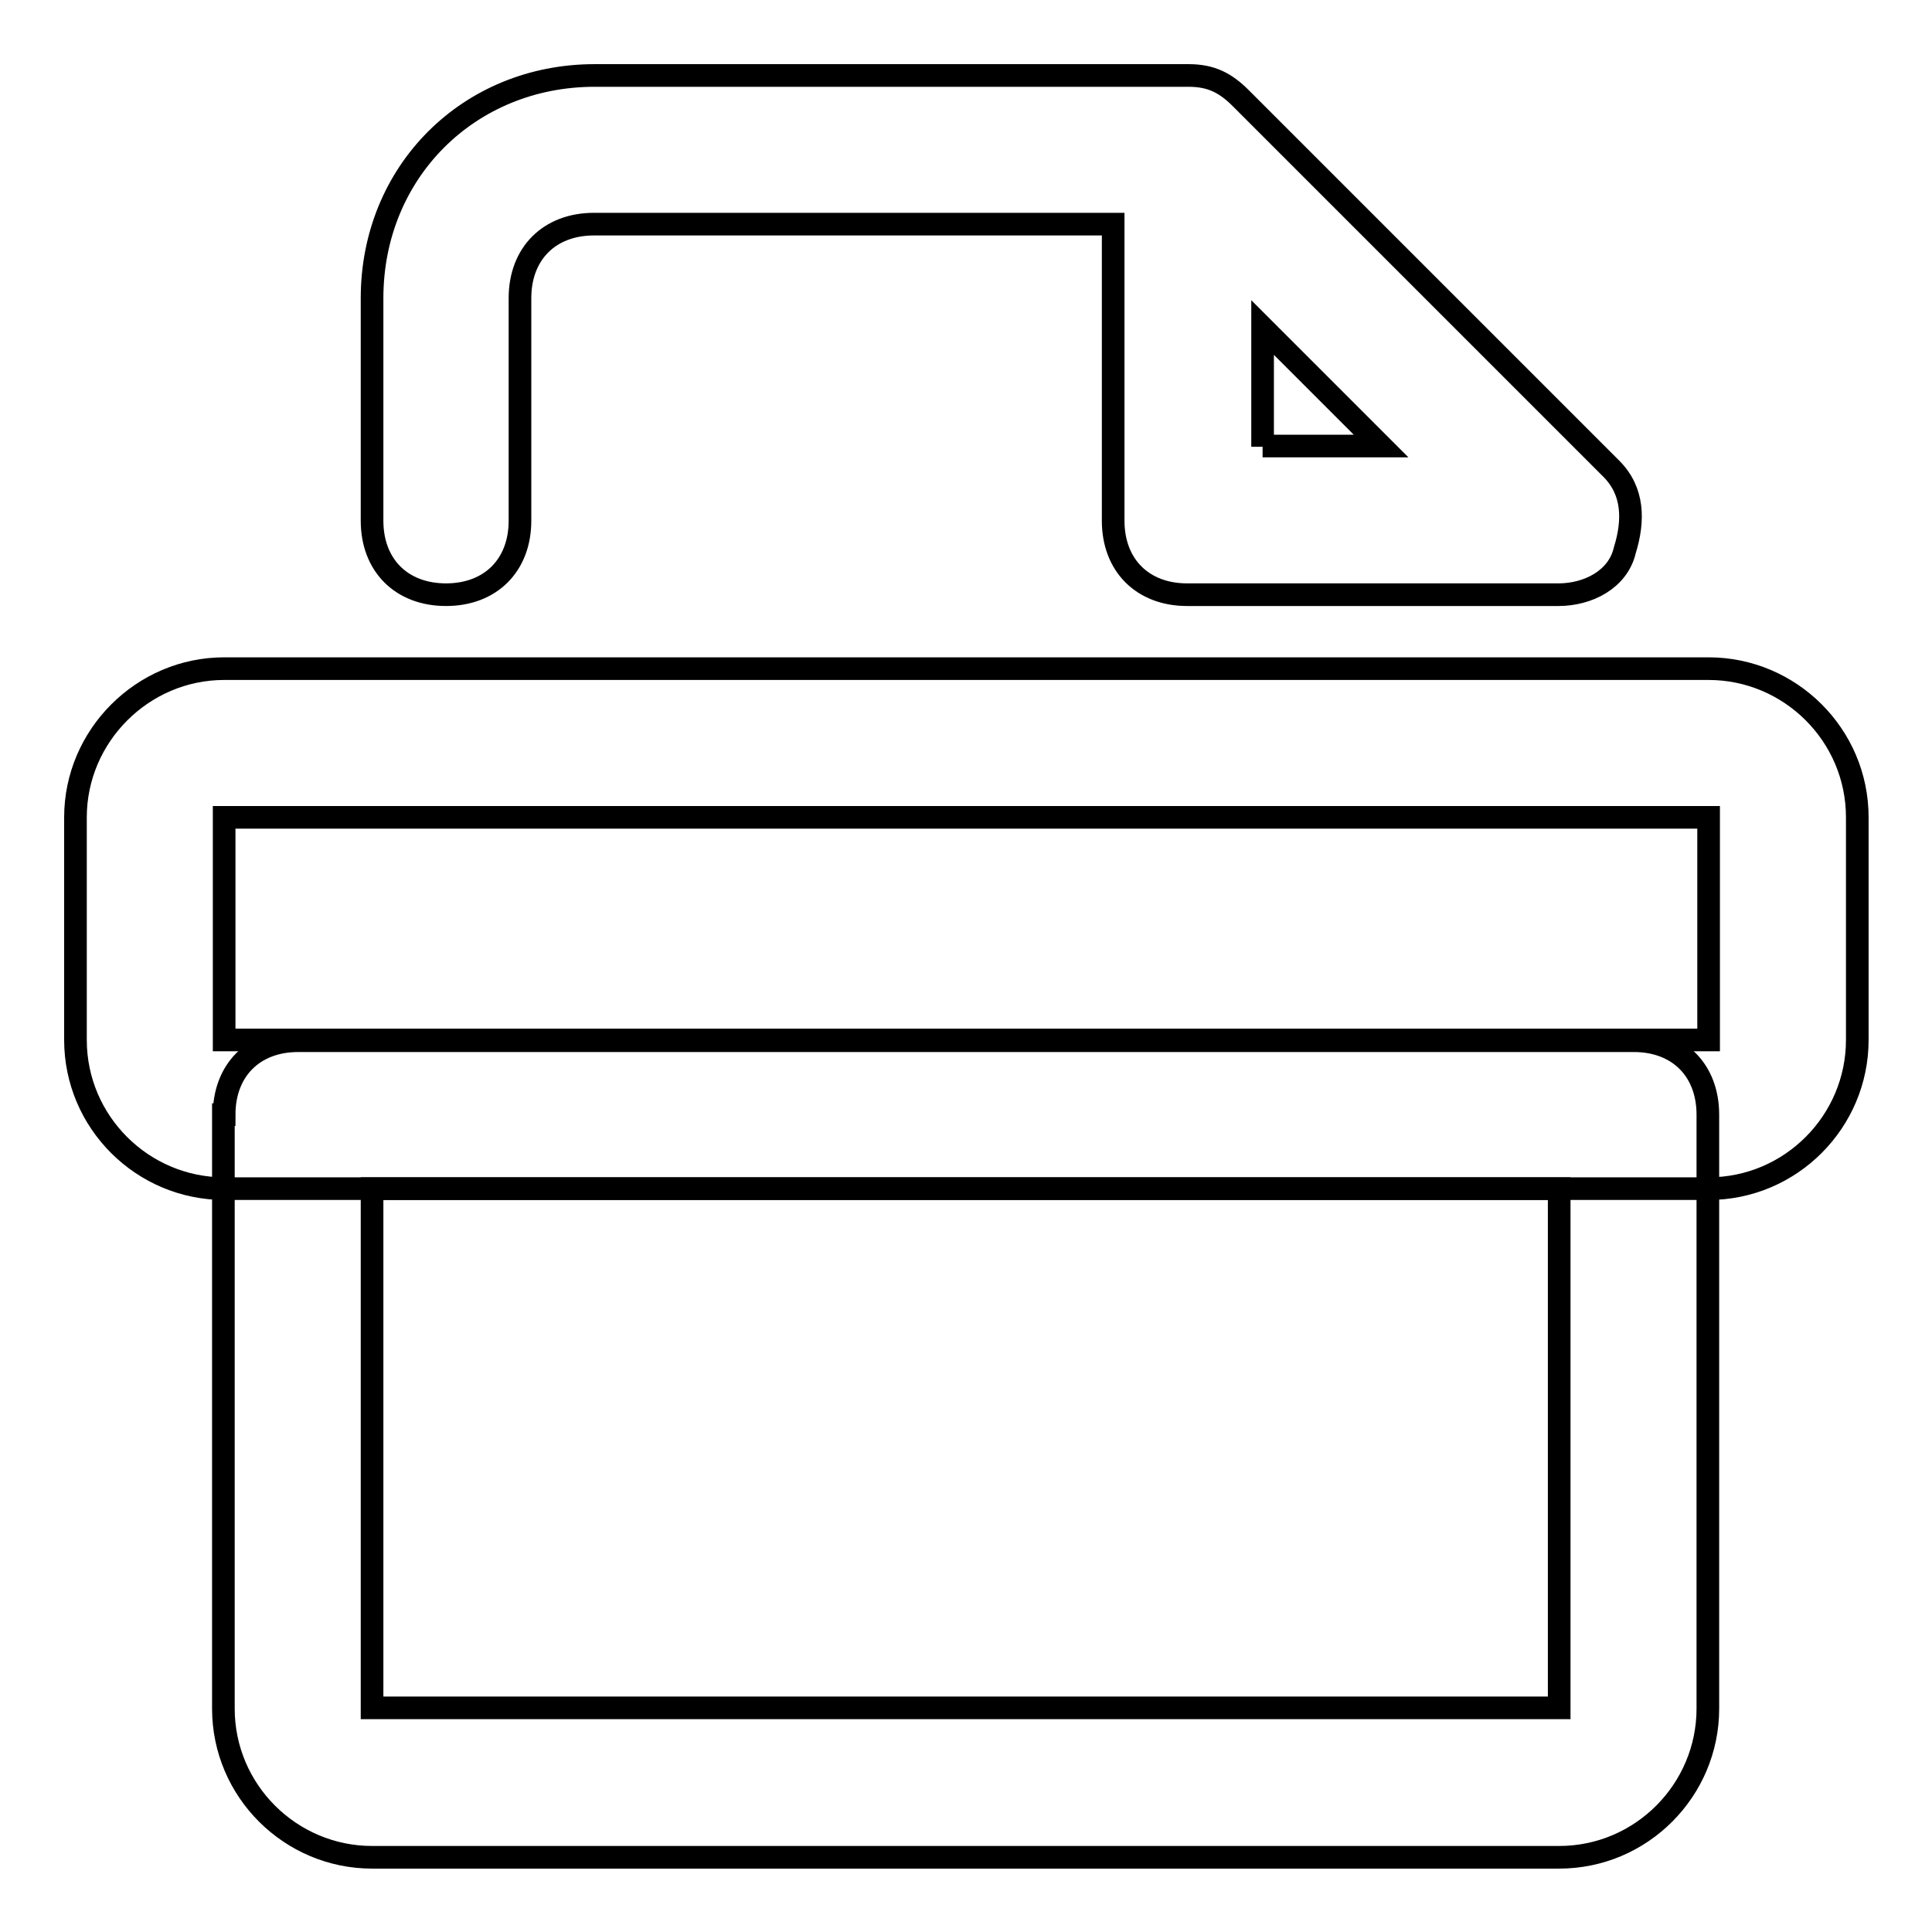
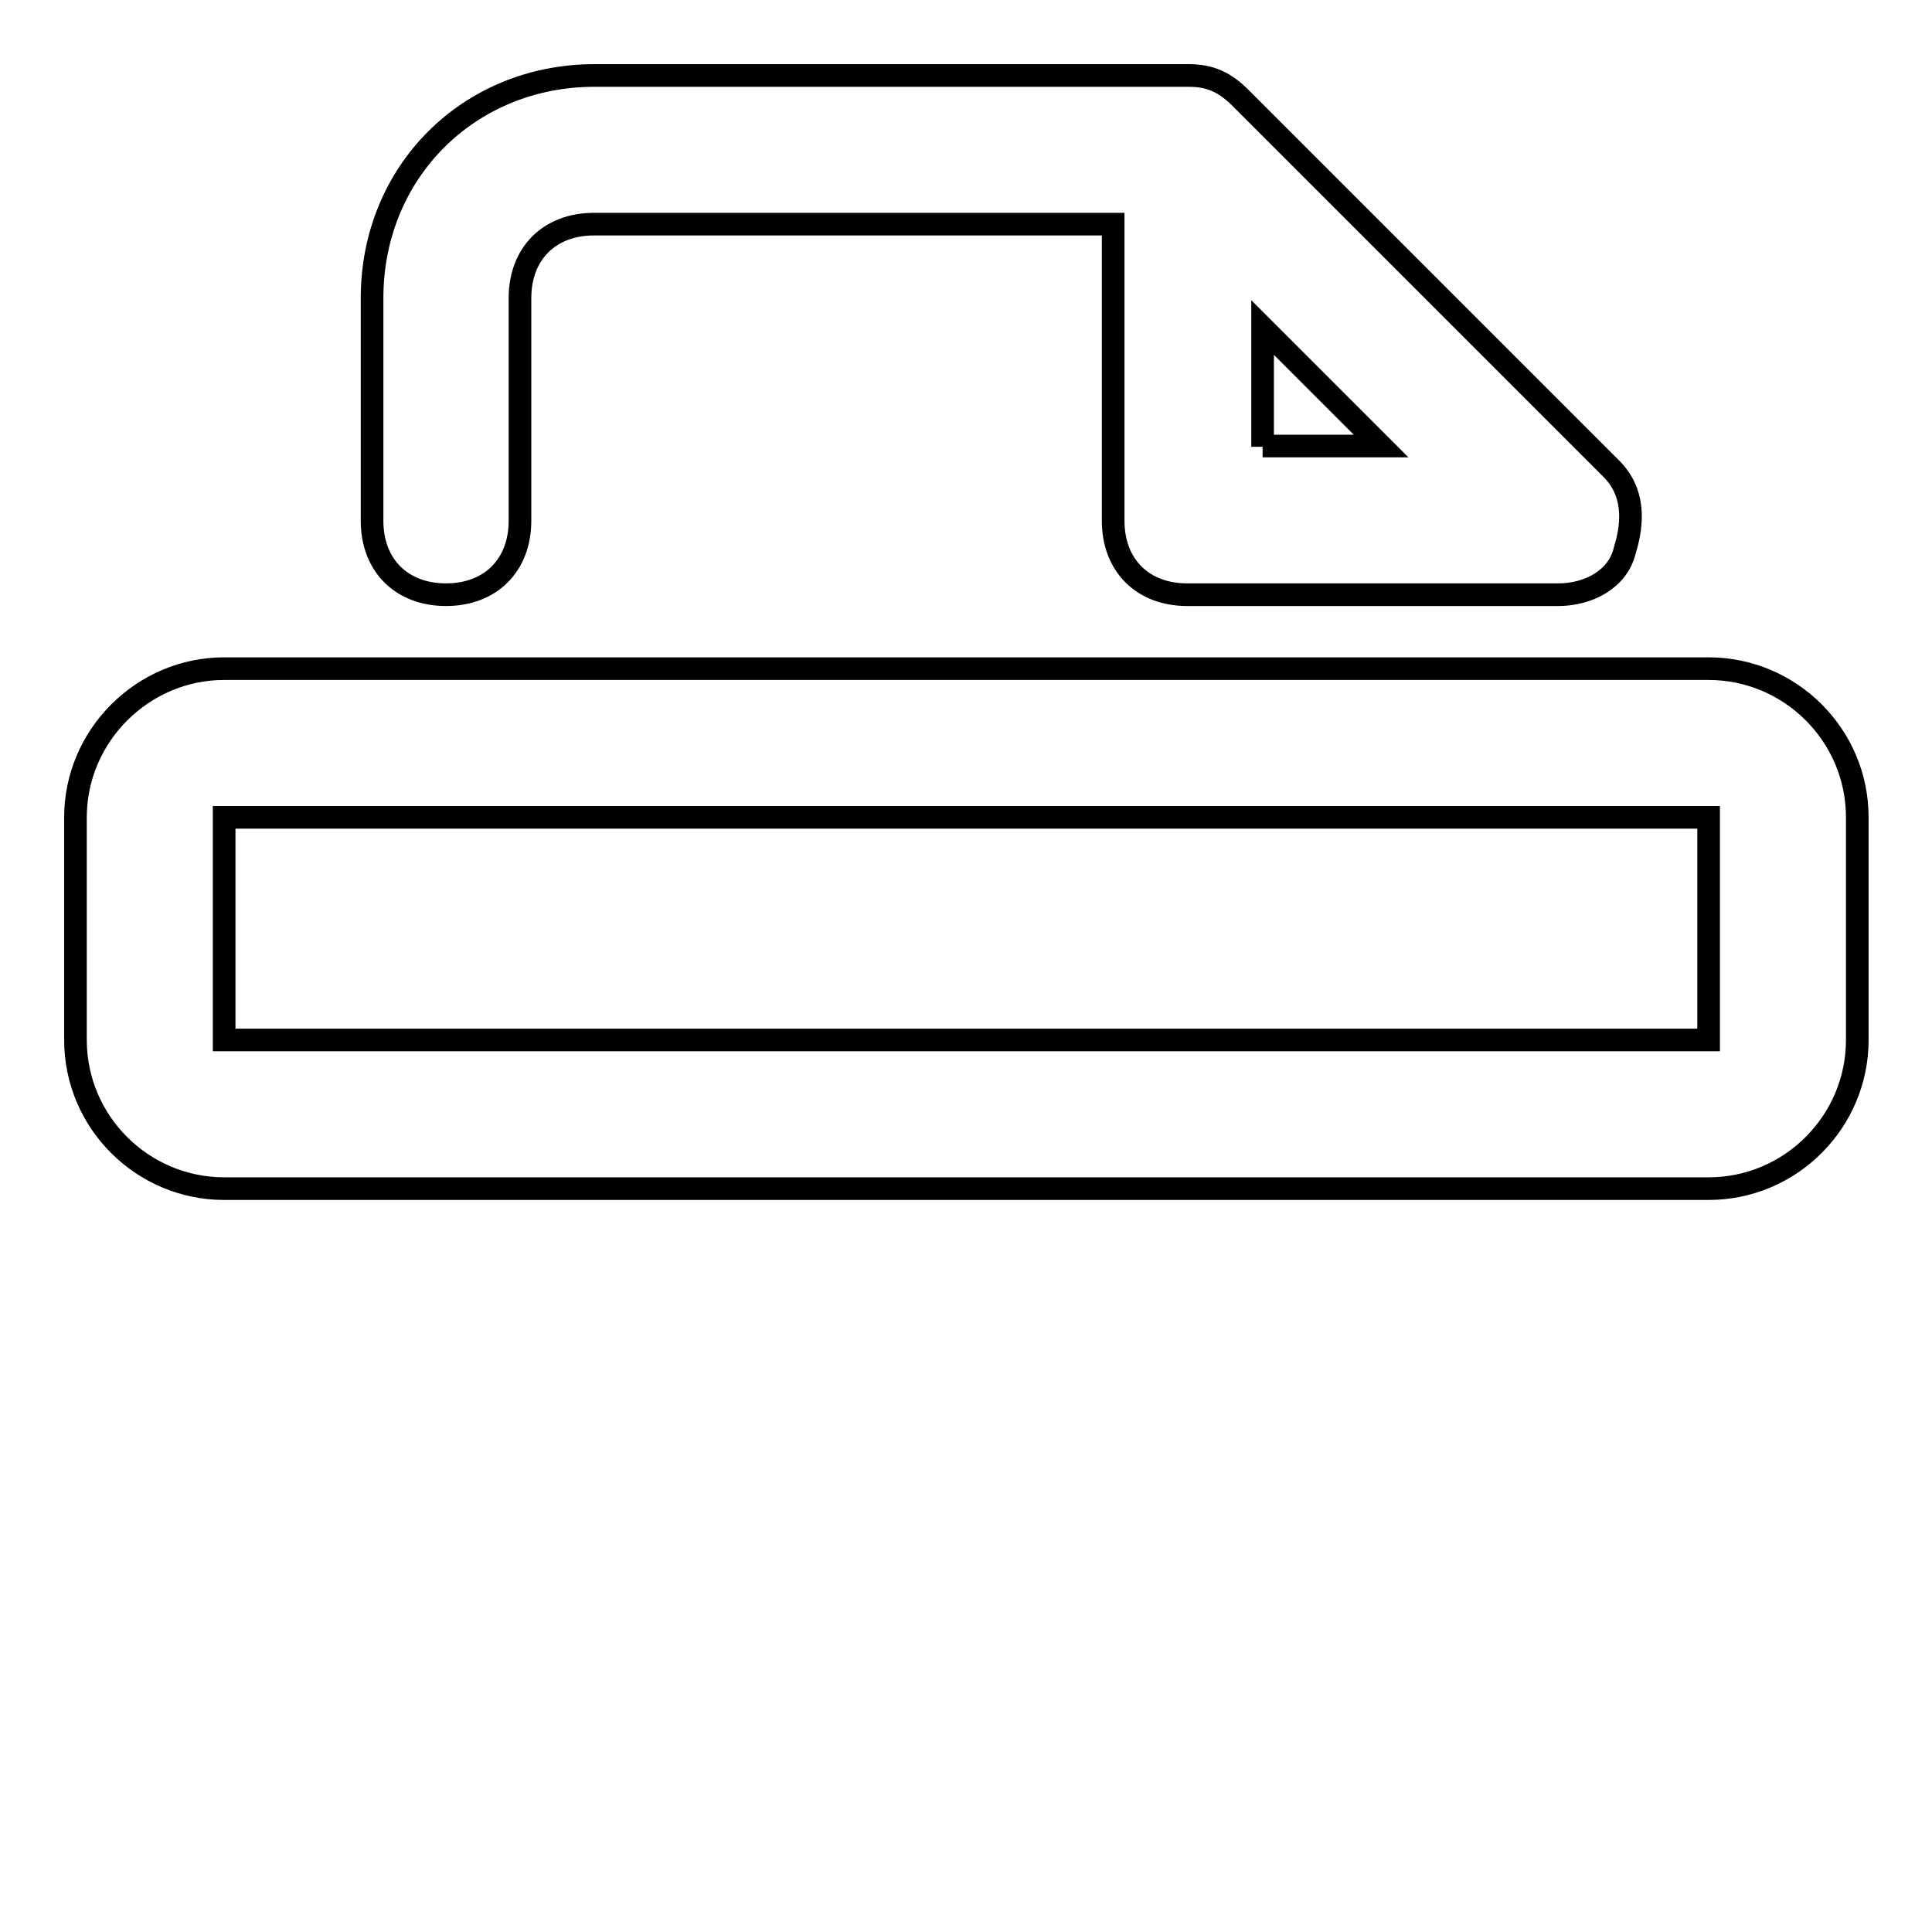
<svg xmlns="http://www.w3.org/2000/svg" version="1.1" x="0px" y="0px" viewBox="0 0 256 256" enable-background="new 0 0 256 256" xml:space="preserve">
  <g>
    <path stroke-width="3" fill-opacity="0" stroke="#000000" d="M213.5,62.1L164.4,13c-2-2-3.9-3-6.9-3H78.8c-16.7,0-29.5,12.8-29.5,29.5V69c0,5.9,3.9,9.8,9.8,9.8 c5.9,0,9.8-3.9,9.8-9.8V39.5c0-5.9,3.9-9.8,9.8-9.8h68.8V69c0,5.9,3.9,9.8,9.8,9.8h49.2c3.9,0,7.9-2,8.8-5.9 C216.5,69,216.5,65.1,213.5,62.1z M167.3,59.2V43.4l15.7,15.7H167.3z M10,108.3c0-10.8,8.9-19.7,19.7-19.7h196.7 c10.8,0,19.7,8.8,19.7,19.7v29.5c0,10.8-8.8,19.7-19.7,19.7H29.7c-10.8,0-19.7-8.8-19.7-19.7V108.3z M226.3,108.3H29.7v29.5h196.7 V108.3L226.3,108.3z" />
-     <path stroke-width="3" fill-opacity="0" stroke="#000000" d="M29.7,147.7c0-5.9,3.9-9.8,9.8-9.8h177c5.9,0,9.8,3.9,9.8,9.8v78.7c0,10.8-8.8,19.7-19.7,19.7H49.3 c-10.8,0-19.7-8.8-19.7-19.7V147.7z M49.3,157.5v68.8h157.3v-68.8H49.3z" />
  </g>
</svg>